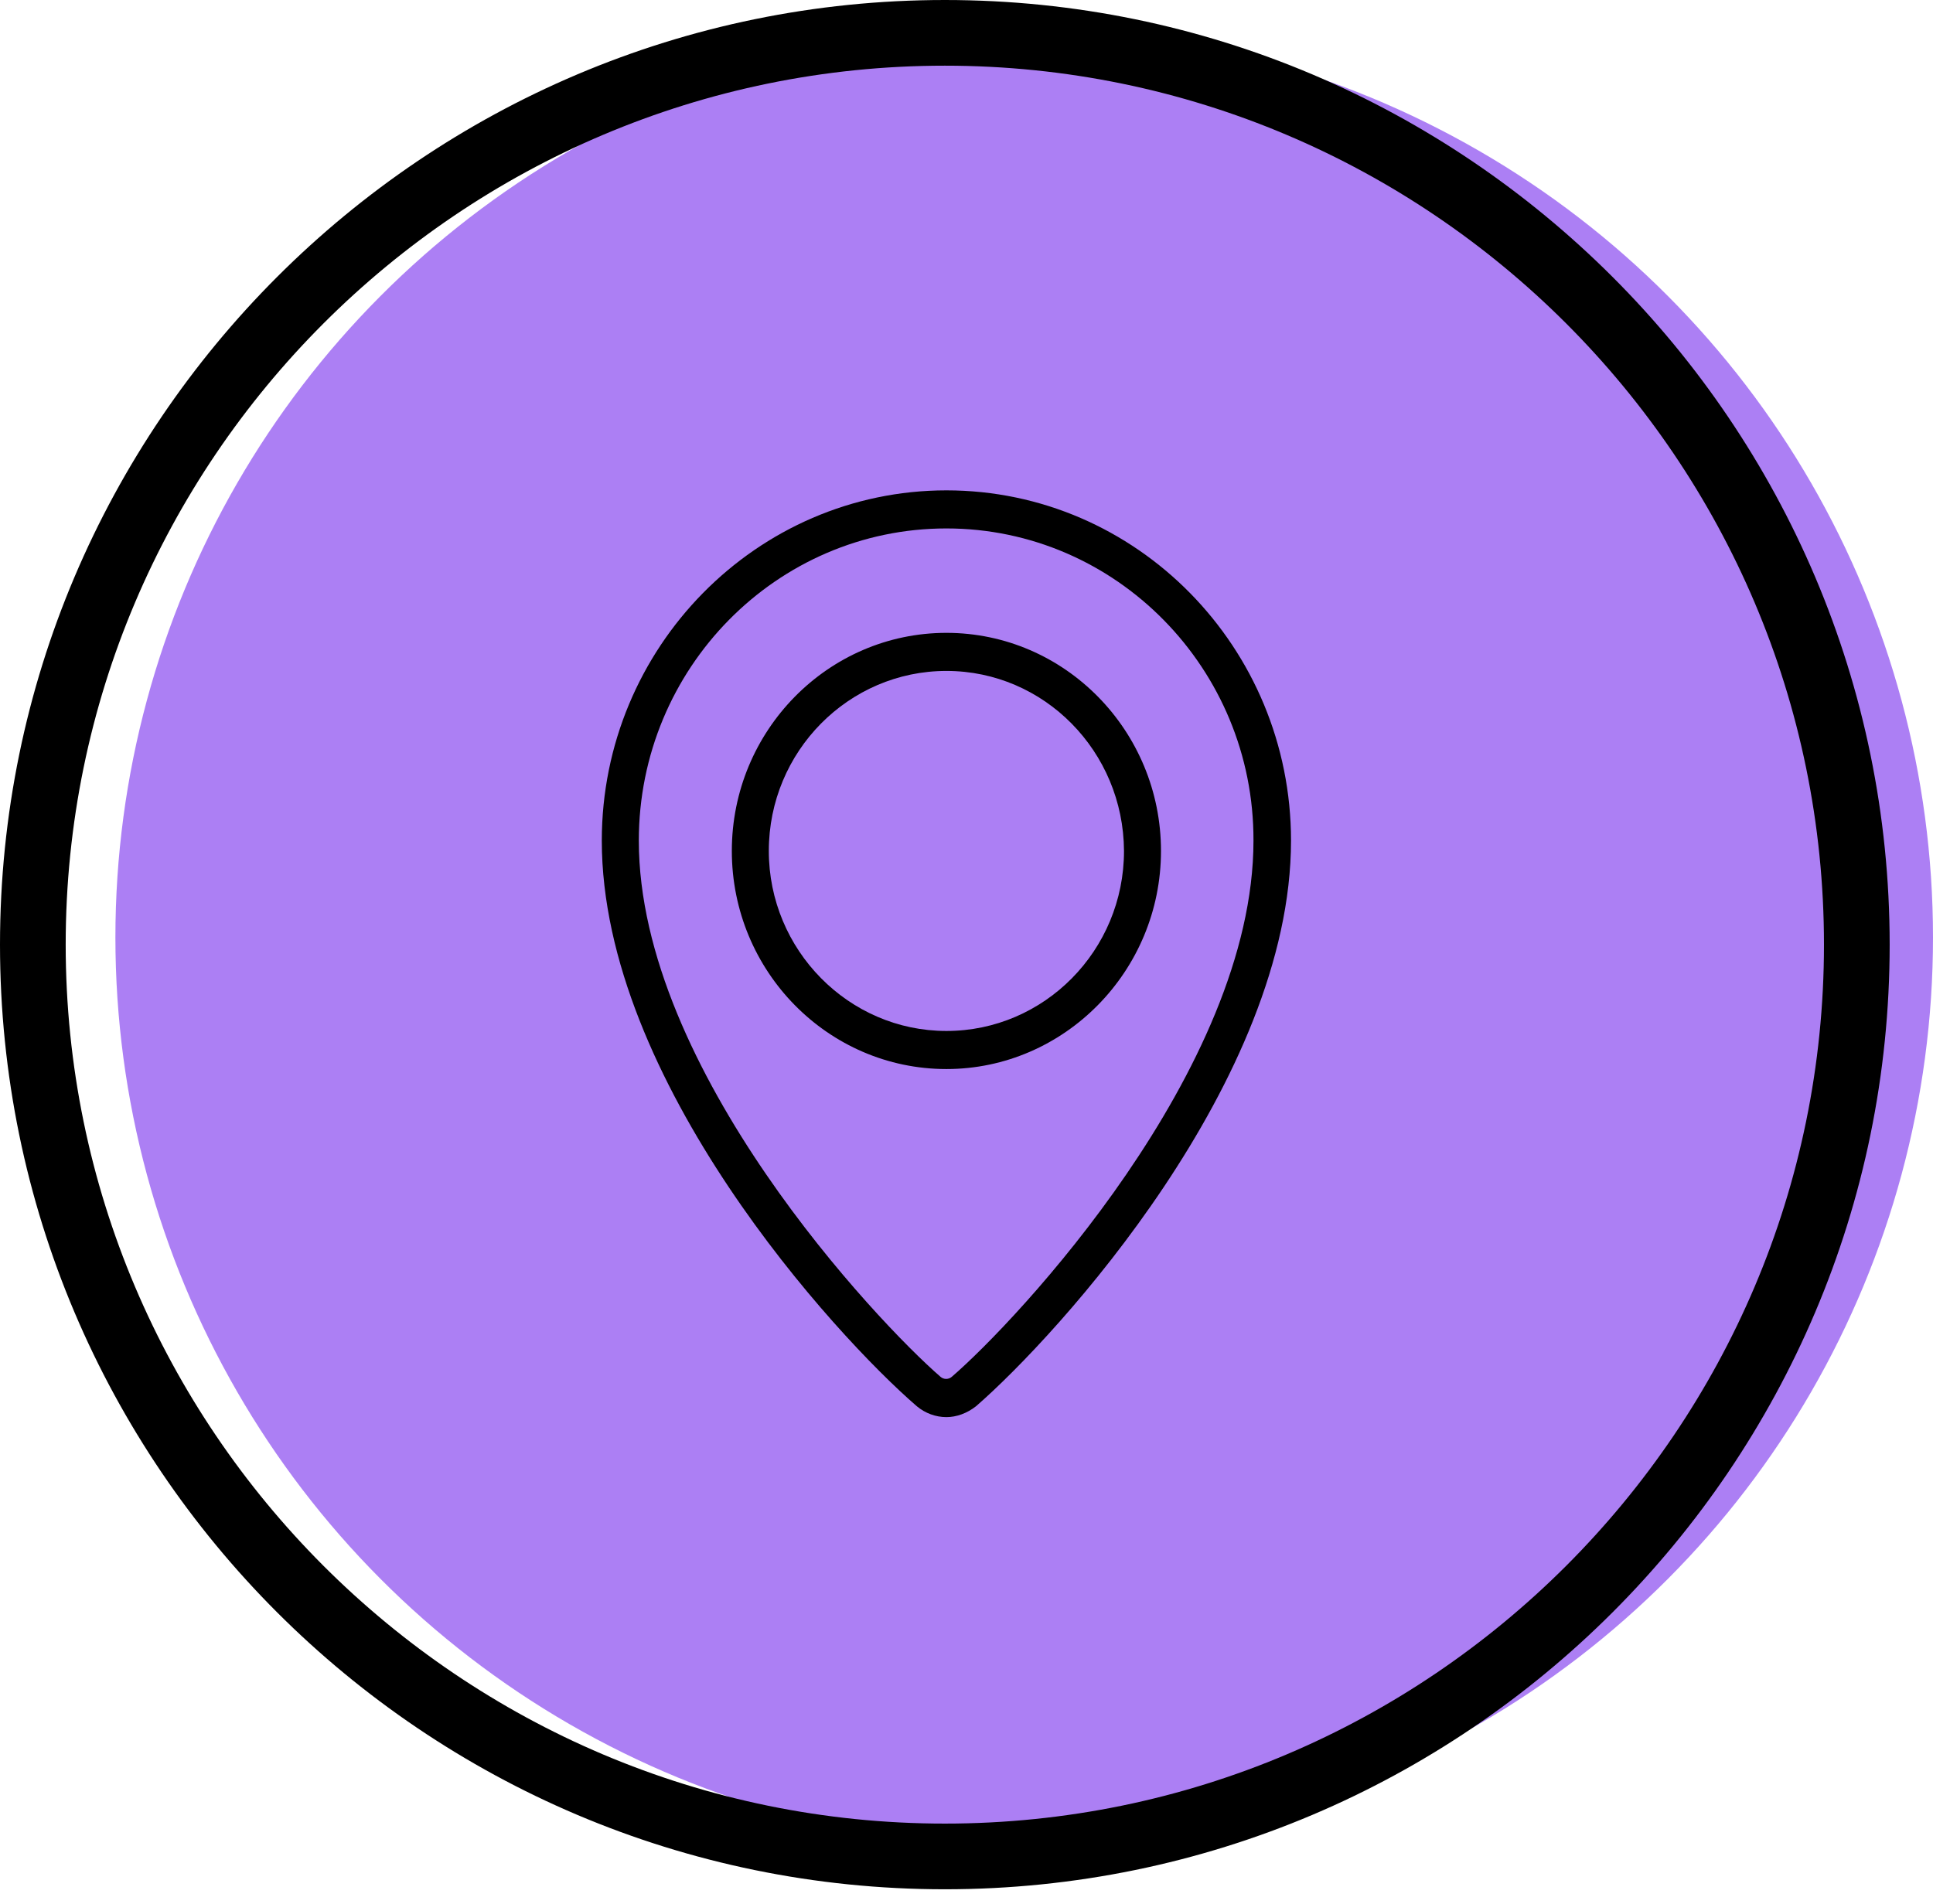
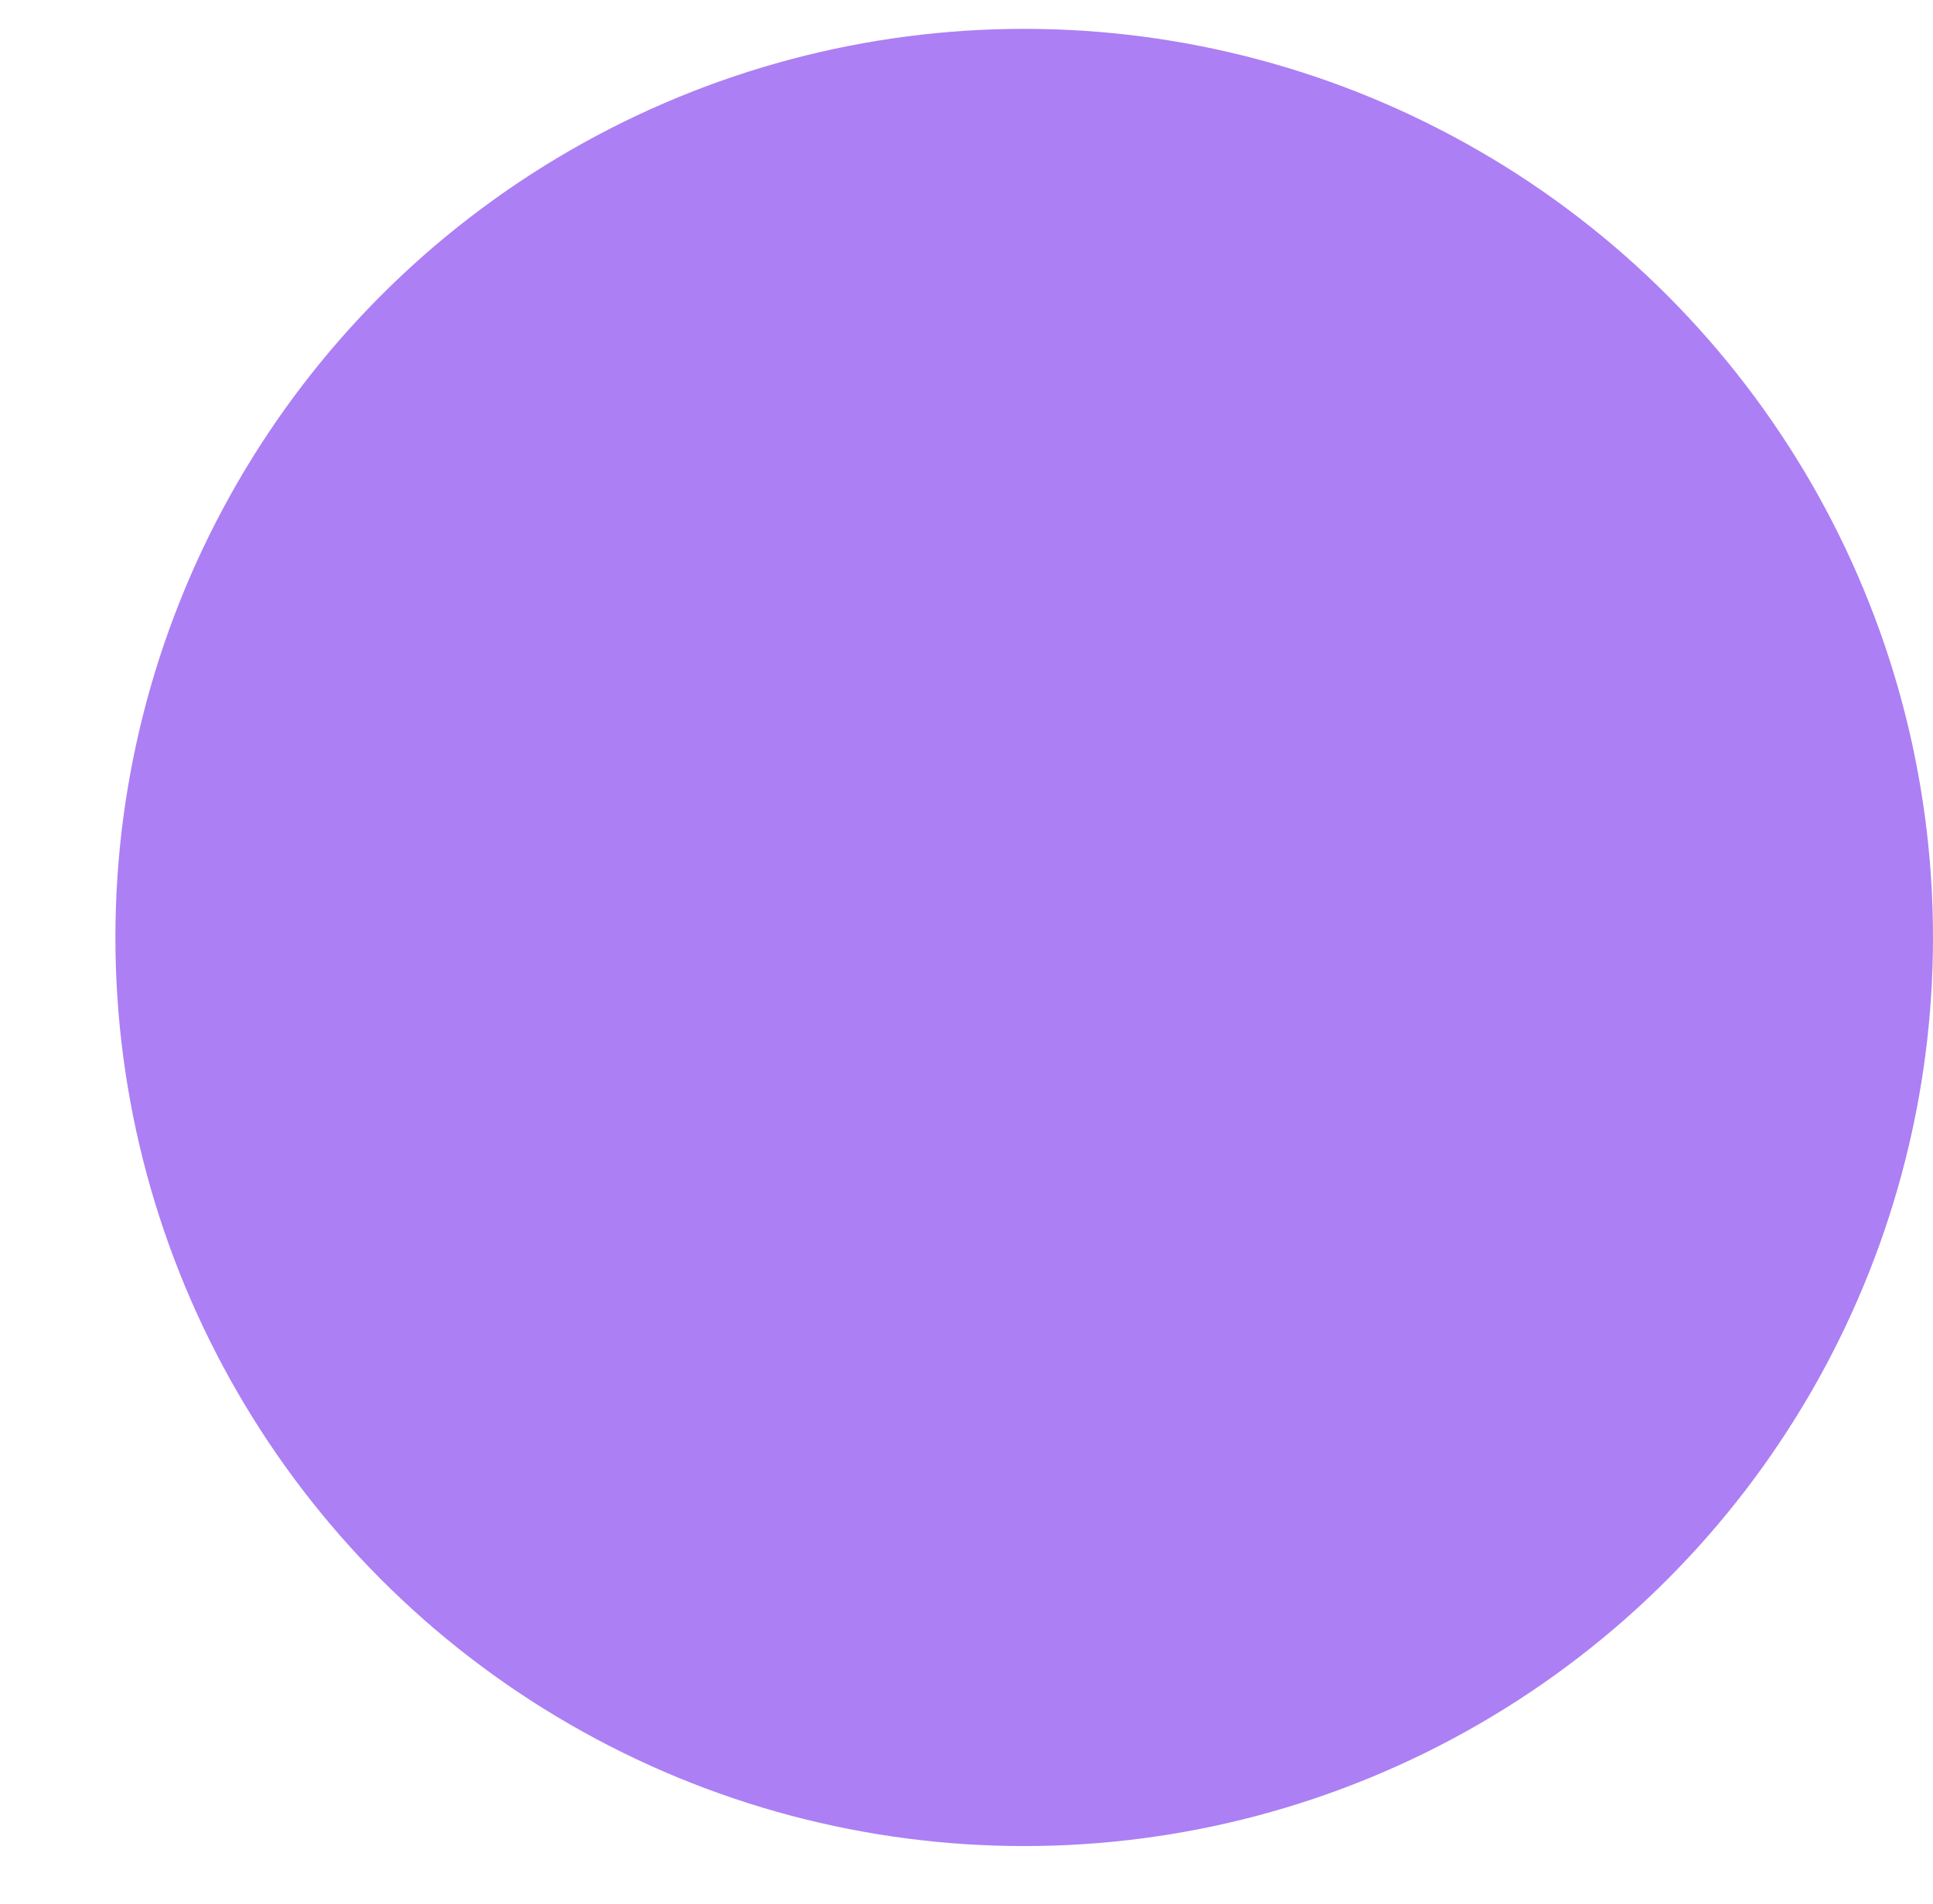
<svg xmlns="http://www.w3.org/2000/svg" width="100%" height="100%" viewBox="0 0 67 66" version="1.1" xml:space="preserve" style="fill-rule:evenodd;clip-rule:evenodd;stroke-linejoin:round;stroke-miterlimit:2;">
  <circle cx="35.5" cy="32.5" r="31.5" style="fill:rgb(172,127,244);" />
-   <path d="M32.749,0C14.691,0 0,14.691 0,32.749C0,50.807 14.691,65.498 32.749,65.498C50.807,65.498 65.498,50.807 65.498,32.749C65.498,14.691 50.807,0 32.749,0ZM32.749,63.221C15.949,63.221 2.277,49.549 2.277,32.749C2.277,15.949 15.949,2.277 32.749,2.277C49.549,2.277 63.221,15.949 63.221,32.749C63.221,49.549 49.549,63.221 32.749,63.221Z" style="fill-rule:nonzero;" />
-   <path d="M32.804,49.129C32.437,49.129 32.071,48.997 31.778,48.752C28.938,46.301 20.859,37.458 20.859,29.143C20.859,22.449 26.227,17 32.804,17C39.399,17 44.748,22.449 44.748,29.143C44.748,37.439 36.651,46.301 33.83,48.752C33.518,48.997 33.152,49.129 32.804,49.129ZM32.804,18.32C26.923,18.32 22.142,23.166 22.142,29.143C22.142,37.081 30.404,45.83 32.602,47.734C32.712,47.828 32.877,47.828 32.987,47.734C35.203,45.83 43.447,37.081 43.447,29.143C43.465,23.185 38.684,18.32 32.804,18.32ZM32.804,37.062C28.7,37.062 25.366,33.668 25.366,29.501C25.366,25.334 28.7,21.94 32.804,21.94C36.907,21.94 40.241,25.334 40.241,29.501C40.241,33.668 36.889,37.062 32.804,37.062ZM32.804,23.26C29.415,23.26 26.648,26.051 26.648,29.501C26.648,32.933 29.415,35.742 32.804,35.742C36.193,35.742 38.959,32.952 38.959,29.501C38.941,26.051 36.193,23.26 32.804,23.26Z" style="fill-rule:nonzero;" />
</svg>